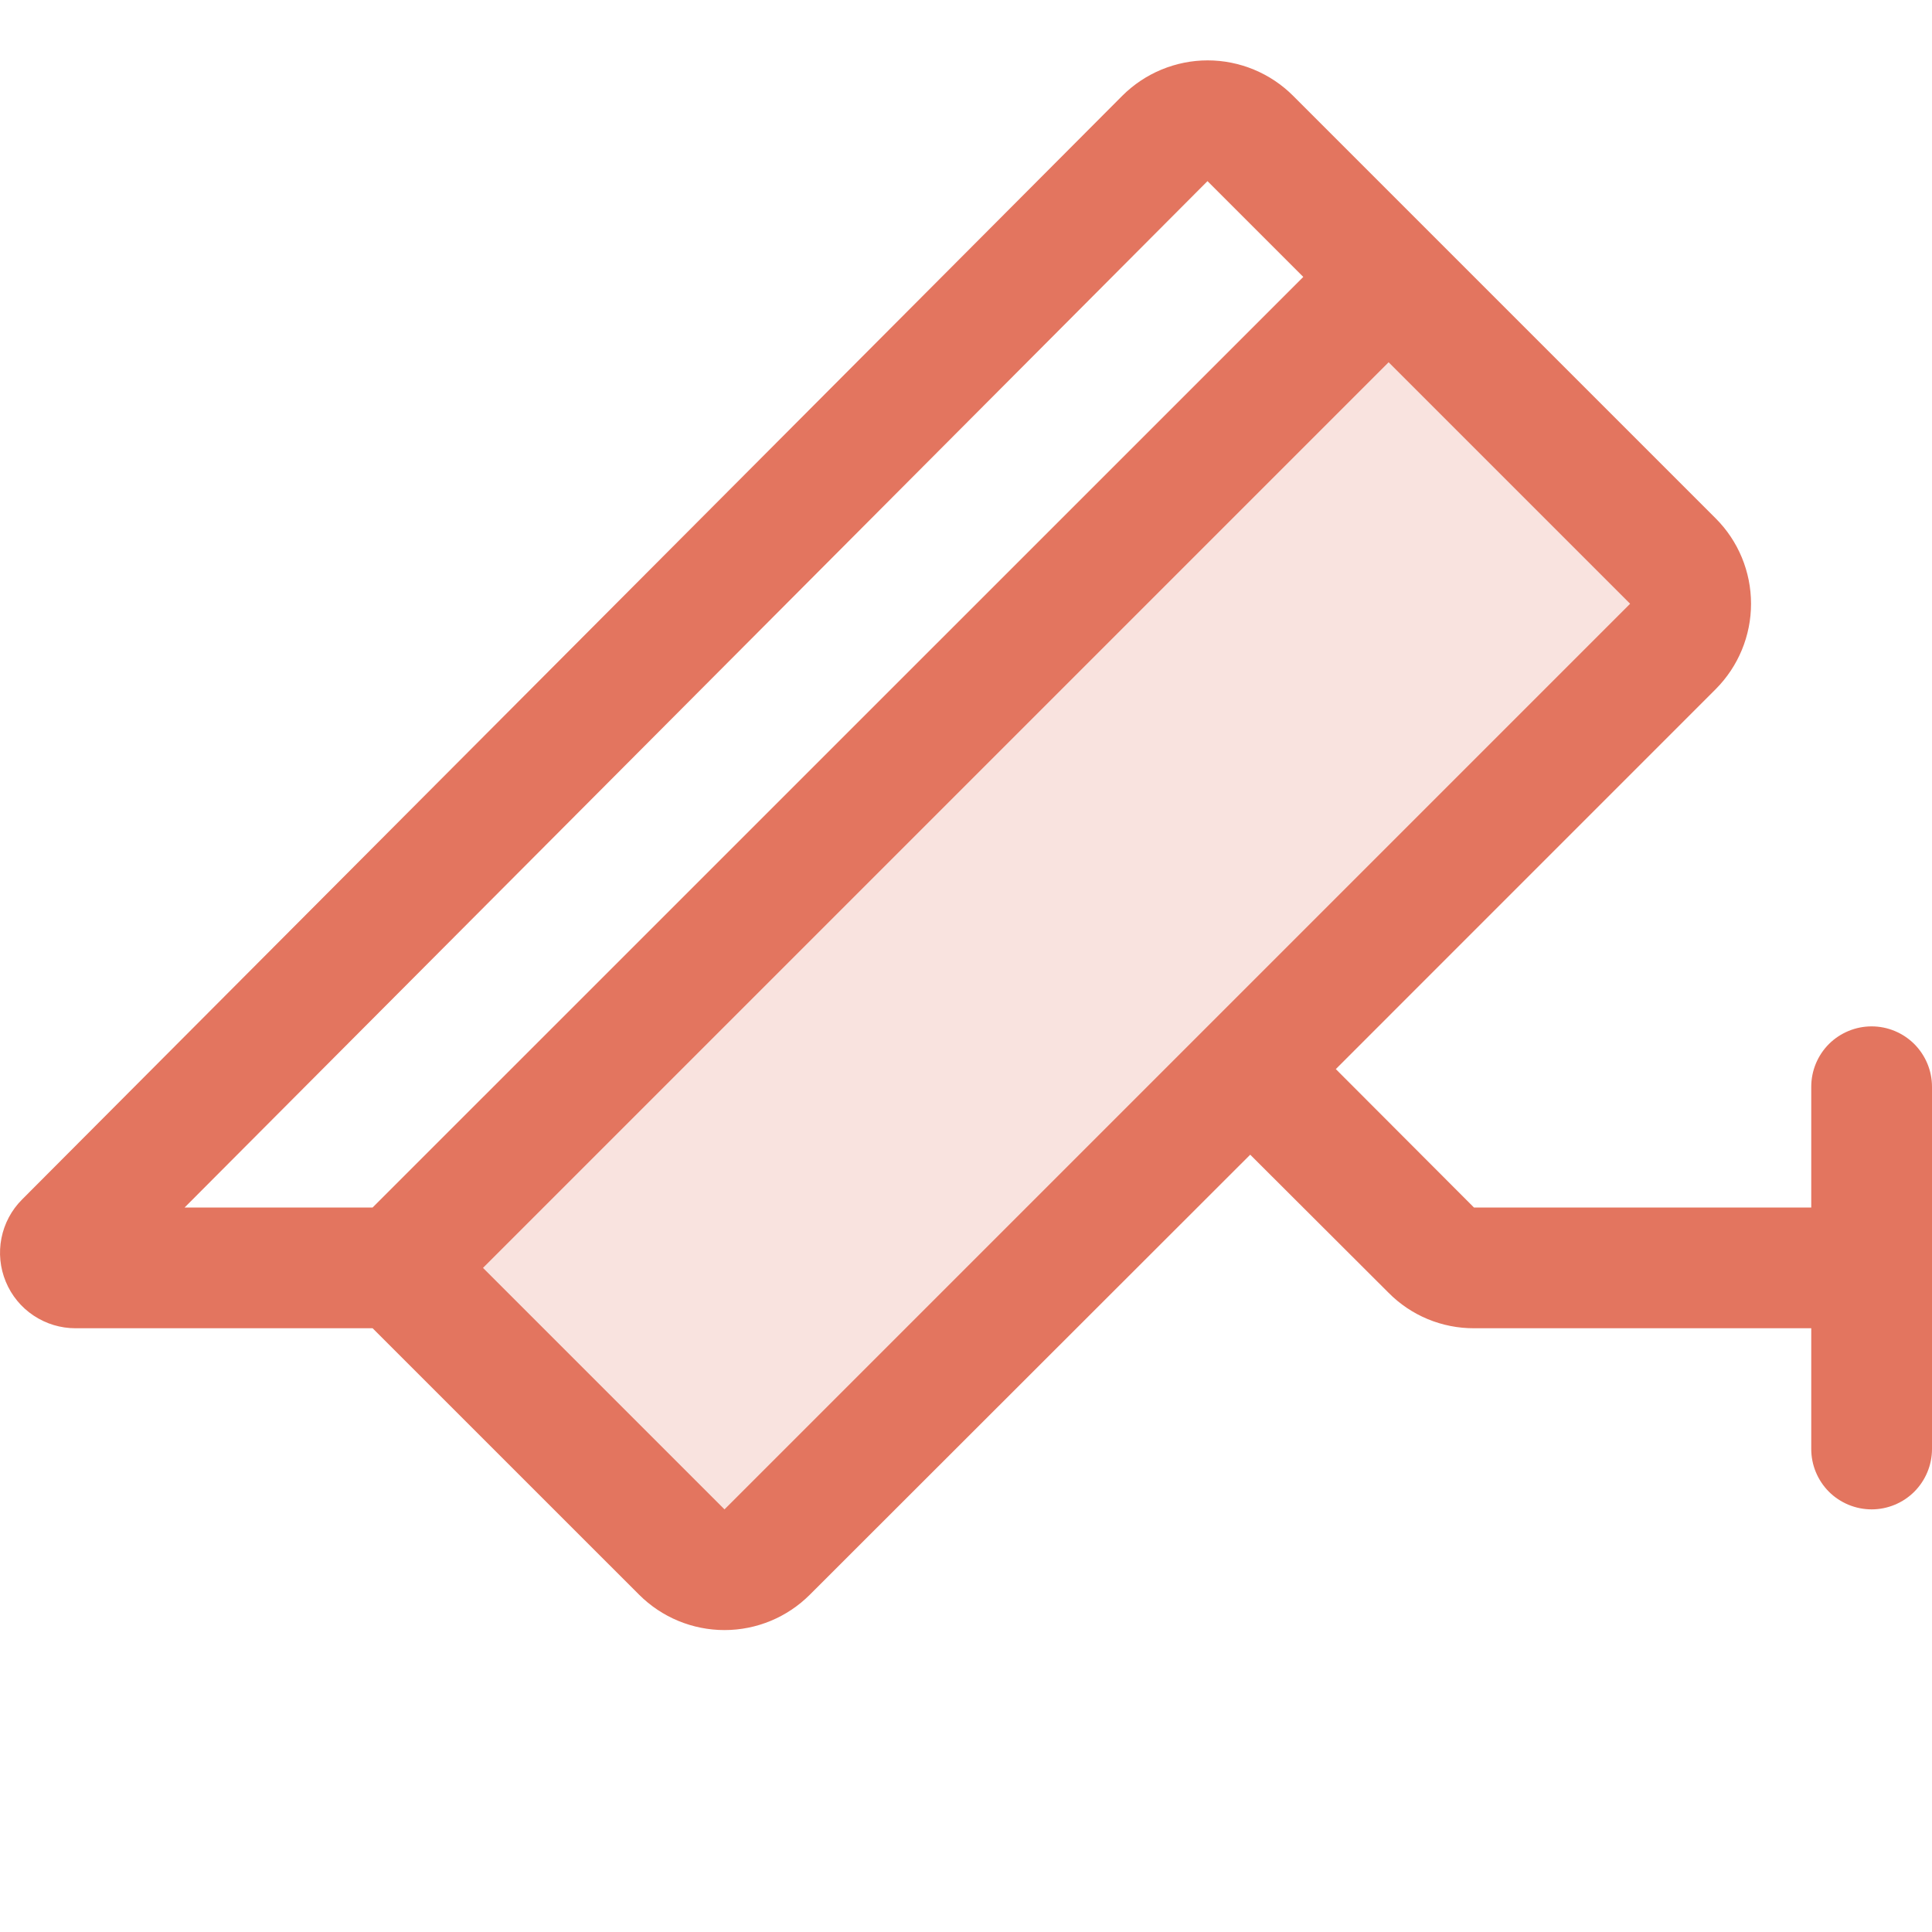
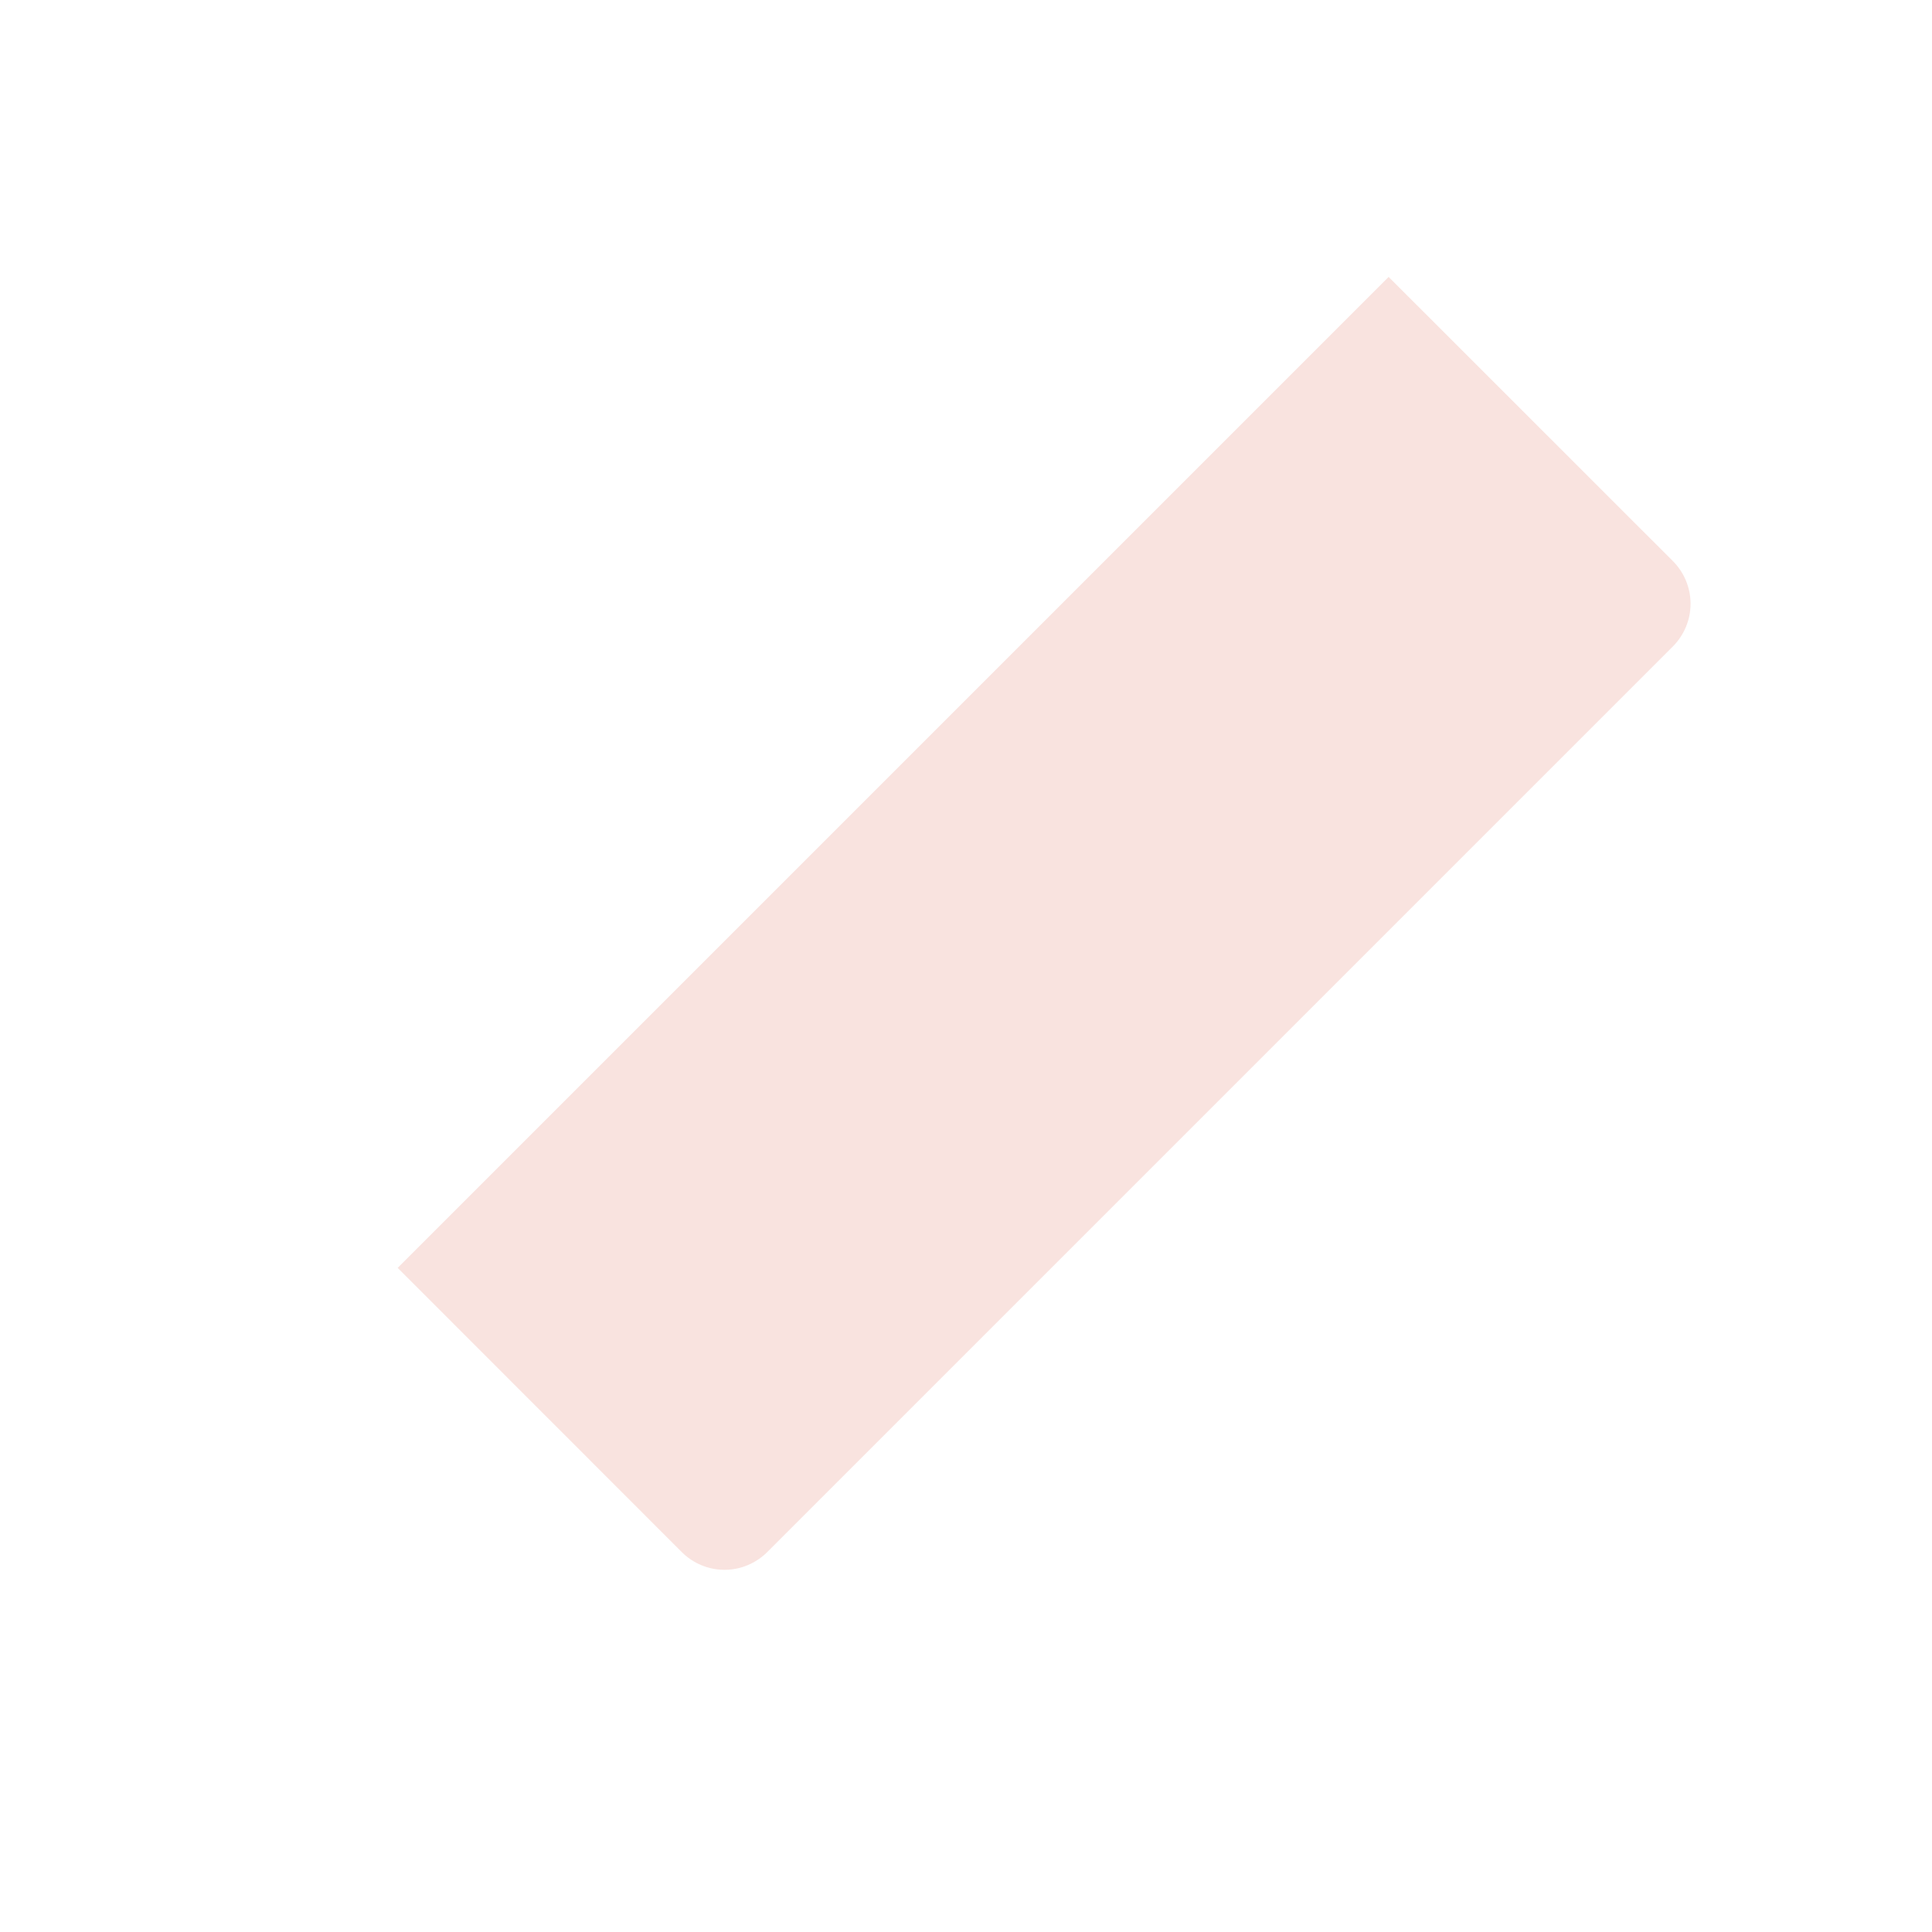
<svg xmlns="http://www.w3.org/2000/svg" width="36" height="36" viewBox="0 0 36 36" fill="none">
  <path opacity="0.2" d="M31.171 12.046L14.296 28.921C14.191 29.026 14.067 29.108 13.931 29.165C13.794 29.222 13.648 29.251 13.5 29.251C13.352 29.251 13.206 29.222 13.069 29.165C12.933 29.108 12.809 29.026 12.704 28.921L7.41 23.625L25.875 5.16L31.171 10.454C31.276 10.559 31.358 10.683 31.415 10.819C31.472 10.956 31.501 11.102 31.501 11.25C31.501 11.398 31.472 11.544 31.415 11.681C31.358 11.817 31.276 11.941 31.171 12.046Z" fill="#E3755F" />
-   <path d="M34.875 19.125C34.577 19.125 34.29 19.244 34.079 19.454C33.868 19.666 33.75 19.952 33.75 20.25V22.5H27.465L24.891 19.921L31.97 12.841C32.391 12.418 32.628 11.847 32.628 11.25C32.628 10.653 32.391 10.081 31.97 9.66L24.095 1.785C23.886 1.576 23.638 1.41 23.365 1.297C23.092 1.184 22.799 1.125 22.503 1.125C22.208 1.125 21.915 1.184 21.642 1.297C21.369 1.41 21.121 1.576 20.912 1.785L0.411 22.351C0.214 22.548 0.081 22.798 0.027 23.071C-0.027 23.344 0.001 23.626 0.108 23.883C0.214 24.14 0.394 24.359 0.625 24.513C0.857 24.668 1.128 24.75 1.406 24.75H6.943L11.909 29.715C12.331 30.137 12.903 30.374 13.5 30.374C14.096 30.374 14.668 30.137 15.09 29.715L23.296 21.516L25.875 24.09C26.083 24.3 26.331 24.467 26.604 24.58C26.877 24.693 27.17 24.751 27.465 24.75H33.75V27C33.75 27.298 33.868 27.584 34.079 27.796C34.29 28.006 34.577 28.125 34.875 28.125C35.173 28.125 35.459 28.006 35.67 27.796C35.881 27.584 36 27.298 36 27V20.25C36 19.952 35.881 19.666 35.67 19.454C35.459 19.244 35.173 19.125 34.875 19.125ZM22.5 3.375L24.285 5.16L6.943 22.5H3.44L22.5 3.375ZM13.5 28.125L9 23.625L25.875 6.75L30.375 11.25L13.5 28.125Z" fill="#E3755F" />
</svg>